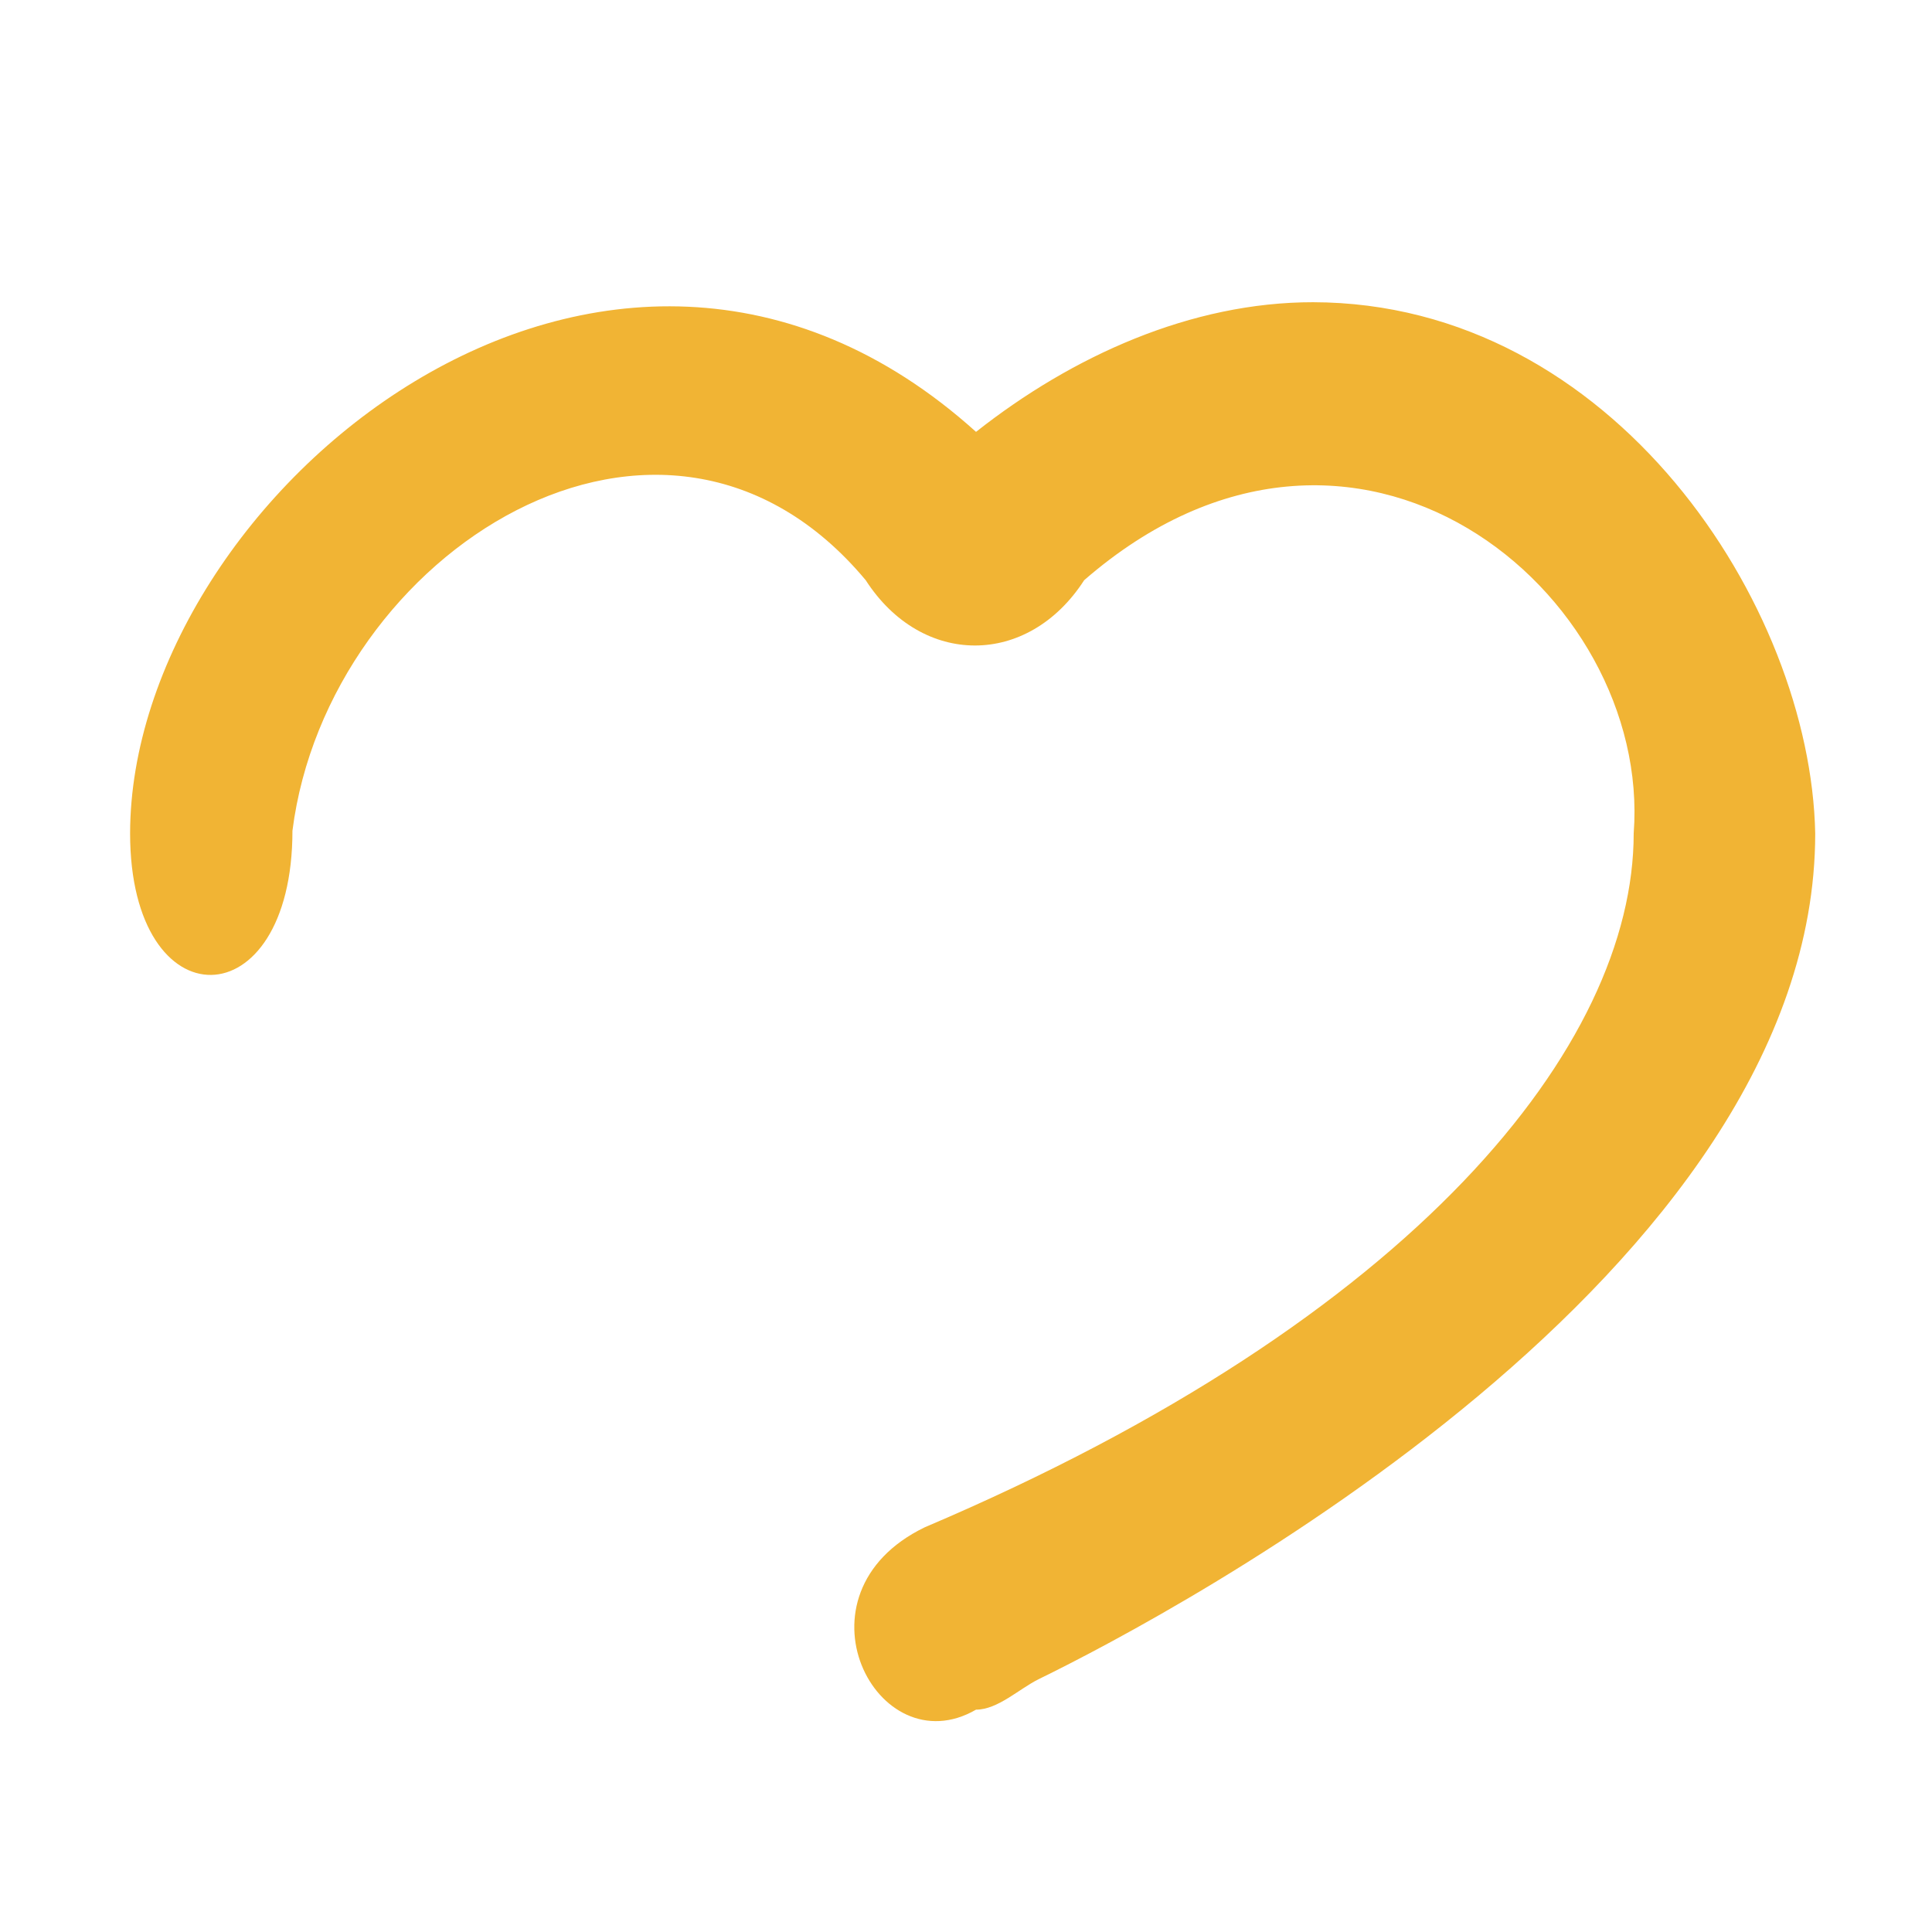
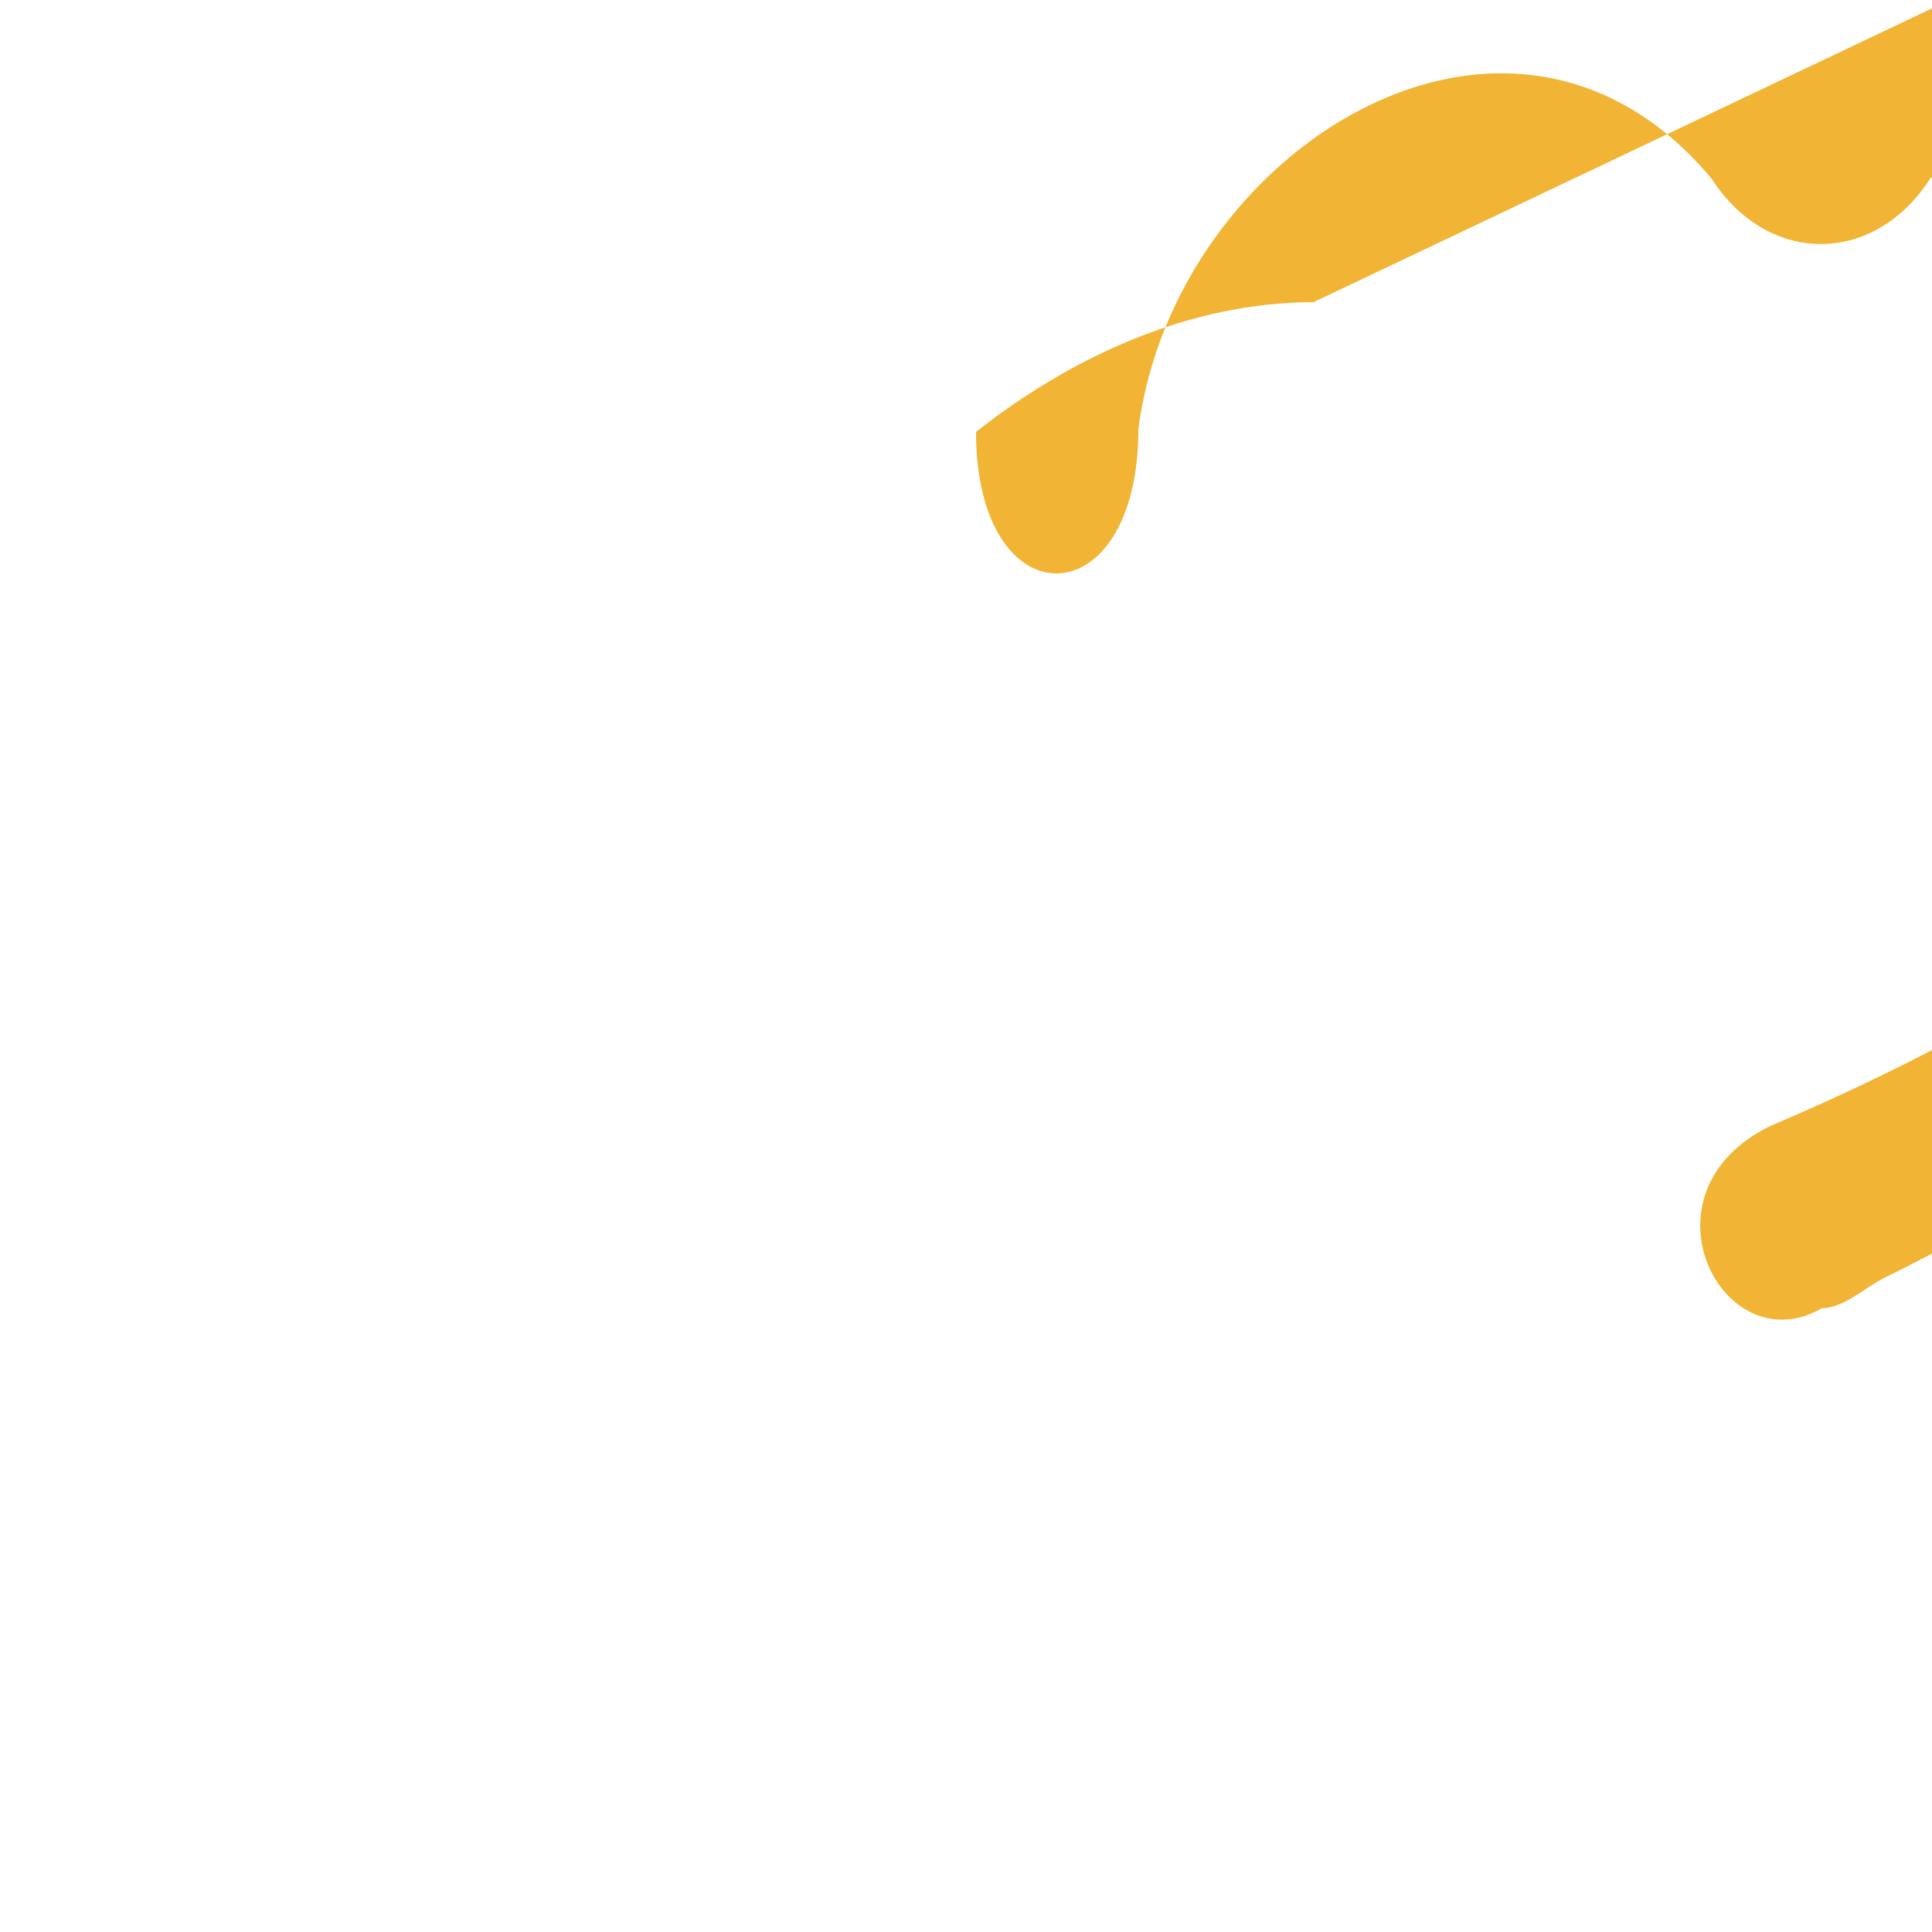
<svg xmlns="http://www.w3.org/2000/svg" viewBox="0 0 48.16 38.829" version="1.1" id="svg76" width="64" height="64">
  <defs id="defs4">
    <style id="style2">.cls-1{fill:#bfc7e2}.cls-2{fill:#485cc7}.cls-3{fill:#f1b434}</style>
  </defs>
-   <path style="color:#000;fill:#f1b434;stroke-width:.913;-inkscape-stroke:none" d="M32.74 2.868c-3.05-.003-6.014 1.342-8.41 3.232C15.115-2.204 3.255 7.716 3.243 16.108c0 4.749 4.047 4.683 4.047-.066.882-6.934 9.246-12.287 14.29-6.245 1.399 2.171 4.047 2.171 5.446 0 6.754-5.868 14.154.306 13.698 6.311 0 5.27-5.428 12.097-17.672 17.298-3.433 1.662-1.193 5.977 1.278 4.546.542 0 1.076-.52 1.562-.76 3.406-1.662 19.357-10.135 19.357-21.084-.114-5.676-5.03-13.23-12.526-13.24" id="path70" />
+   <path style="color:#000;fill:#f1b434;stroke-width:.913;-inkscape-stroke:none" d="M32.74 2.868c-3.05-.003-6.014 1.342-8.41 3.232c0 4.749 4.047 4.683 4.047-.066.882-6.934 9.246-12.287 14.29-6.245 1.399 2.171 4.047 2.171 5.446 0 6.754-5.868 14.154.306 13.698 6.311 0 5.27-5.428 12.097-17.672 17.298-3.433 1.662-1.193 5.977 1.278 4.546.542 0 1.076-.52 1.562-.76 3.406-1.662 19.357-10.135 19.357-21.084-.114-5.676-5.03-13.23-12.526-13.24" id="path70" />
</svg>